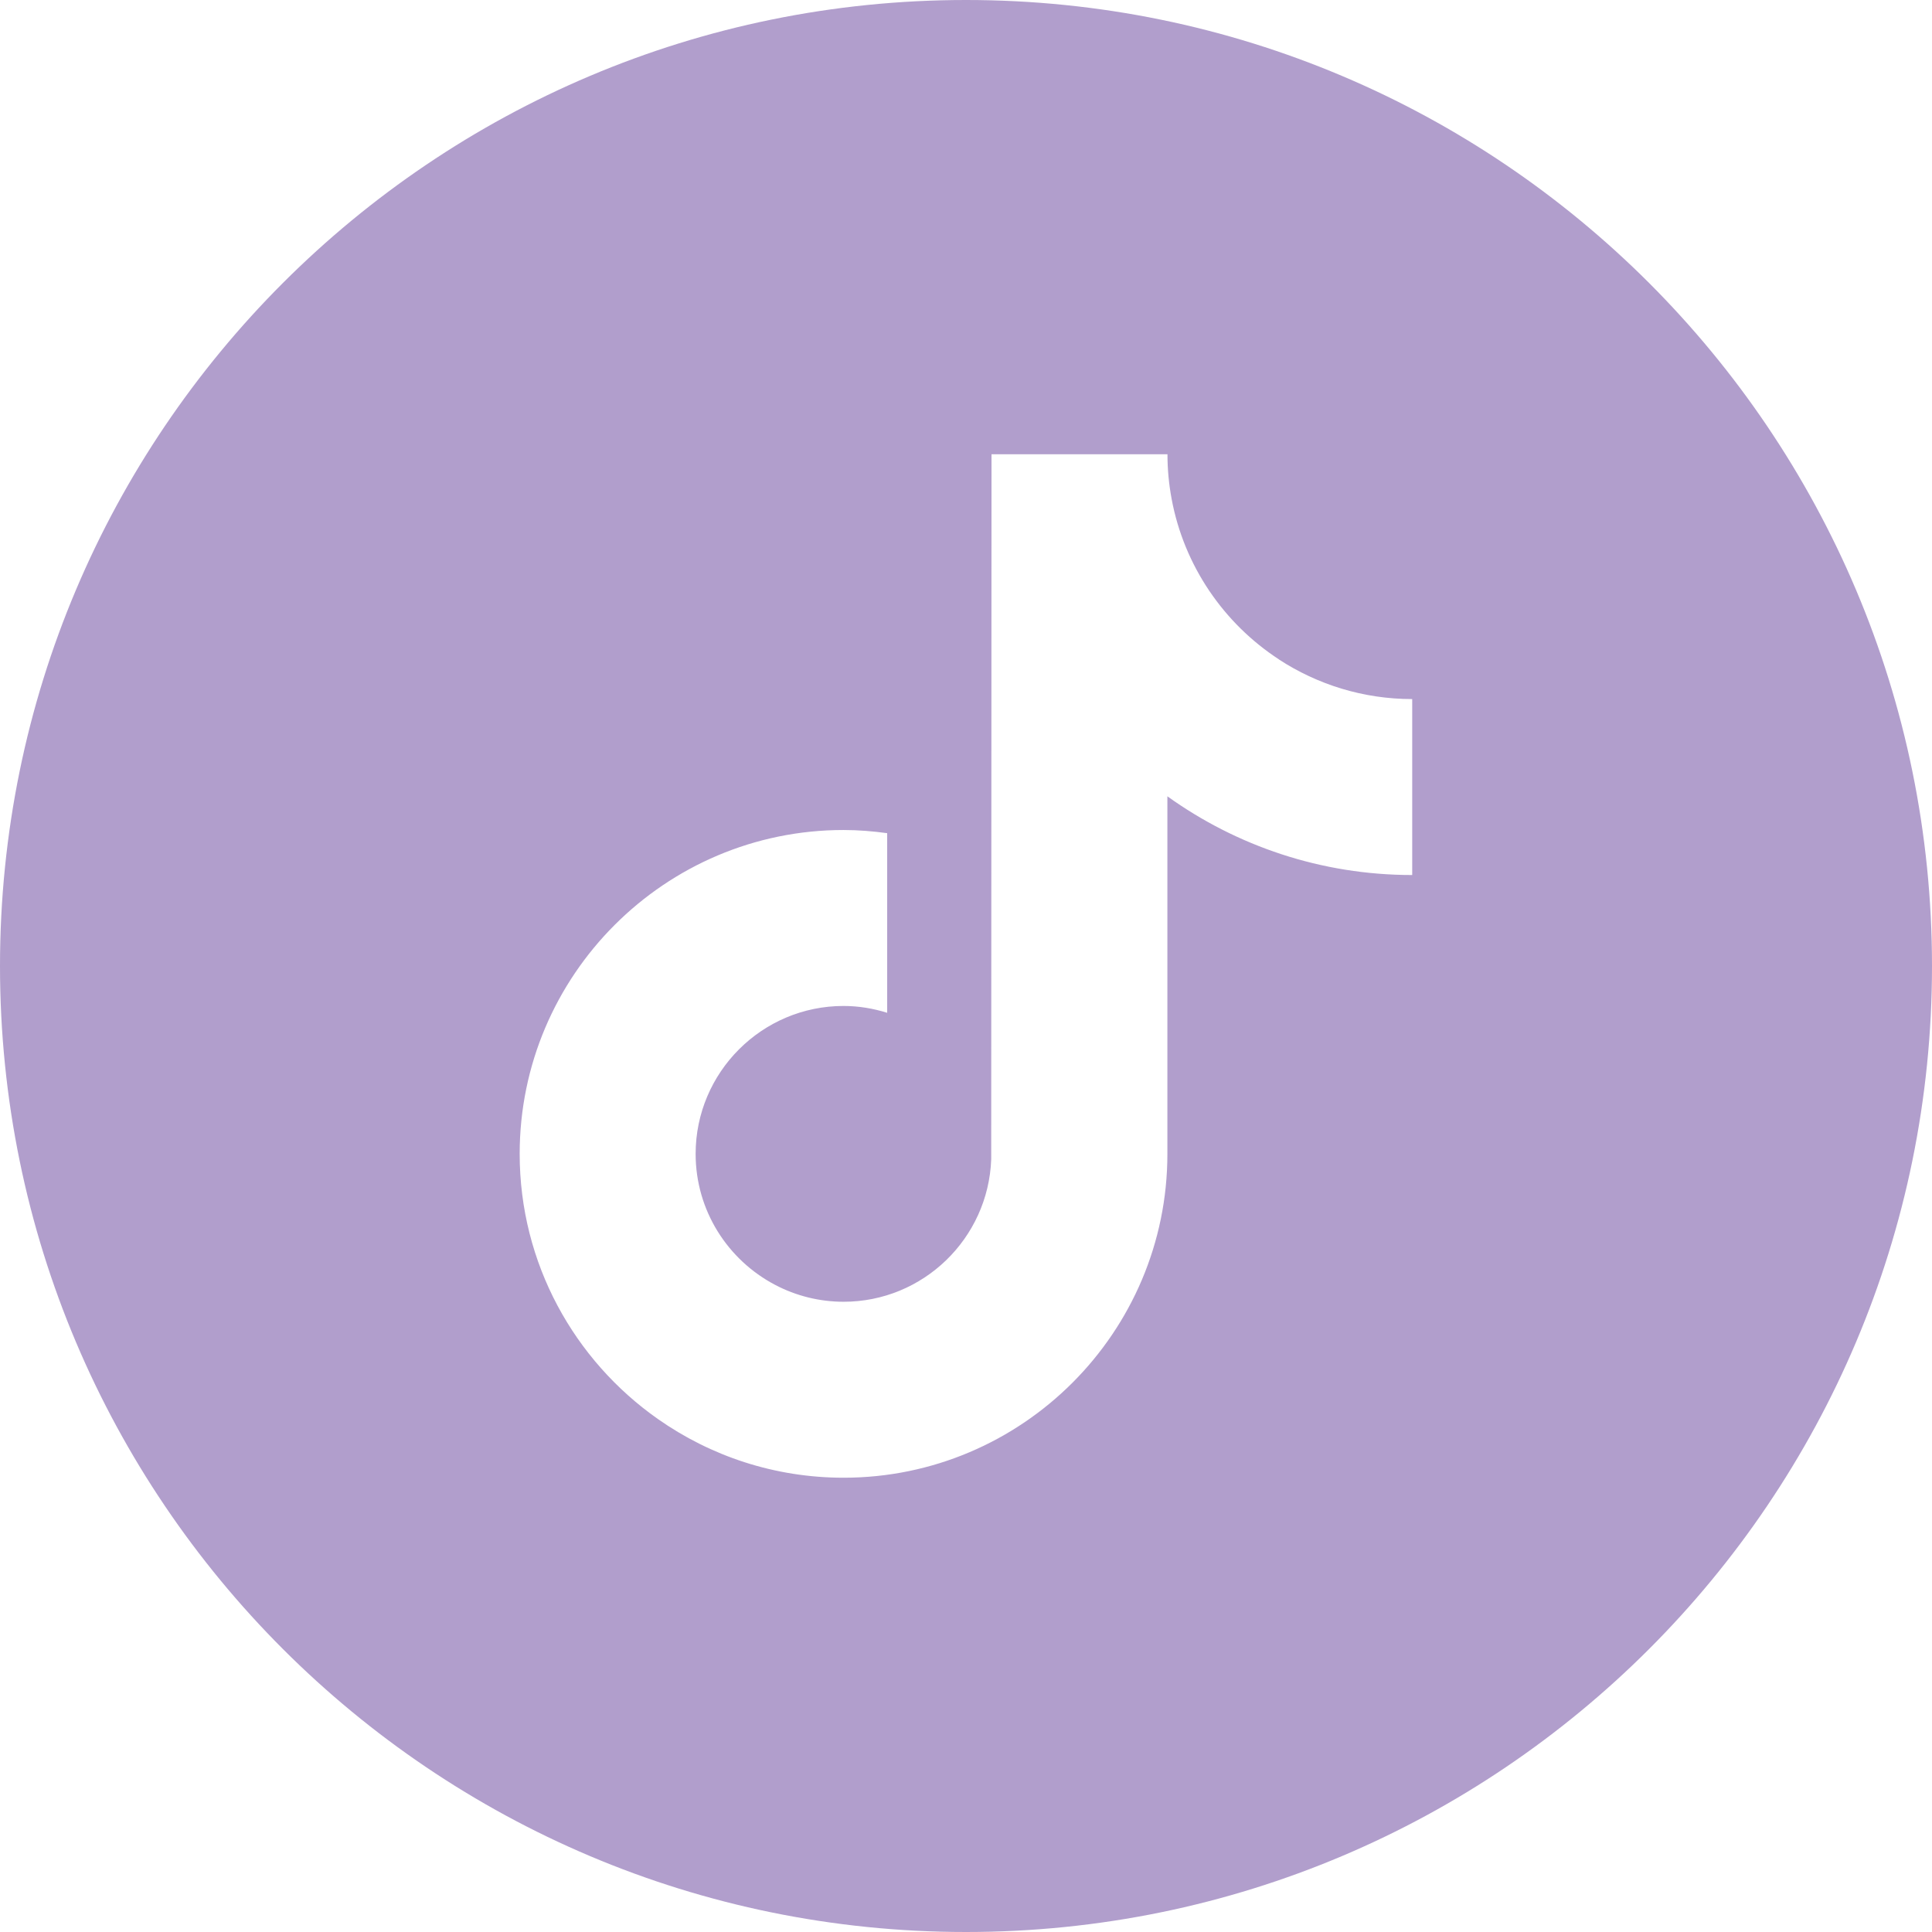
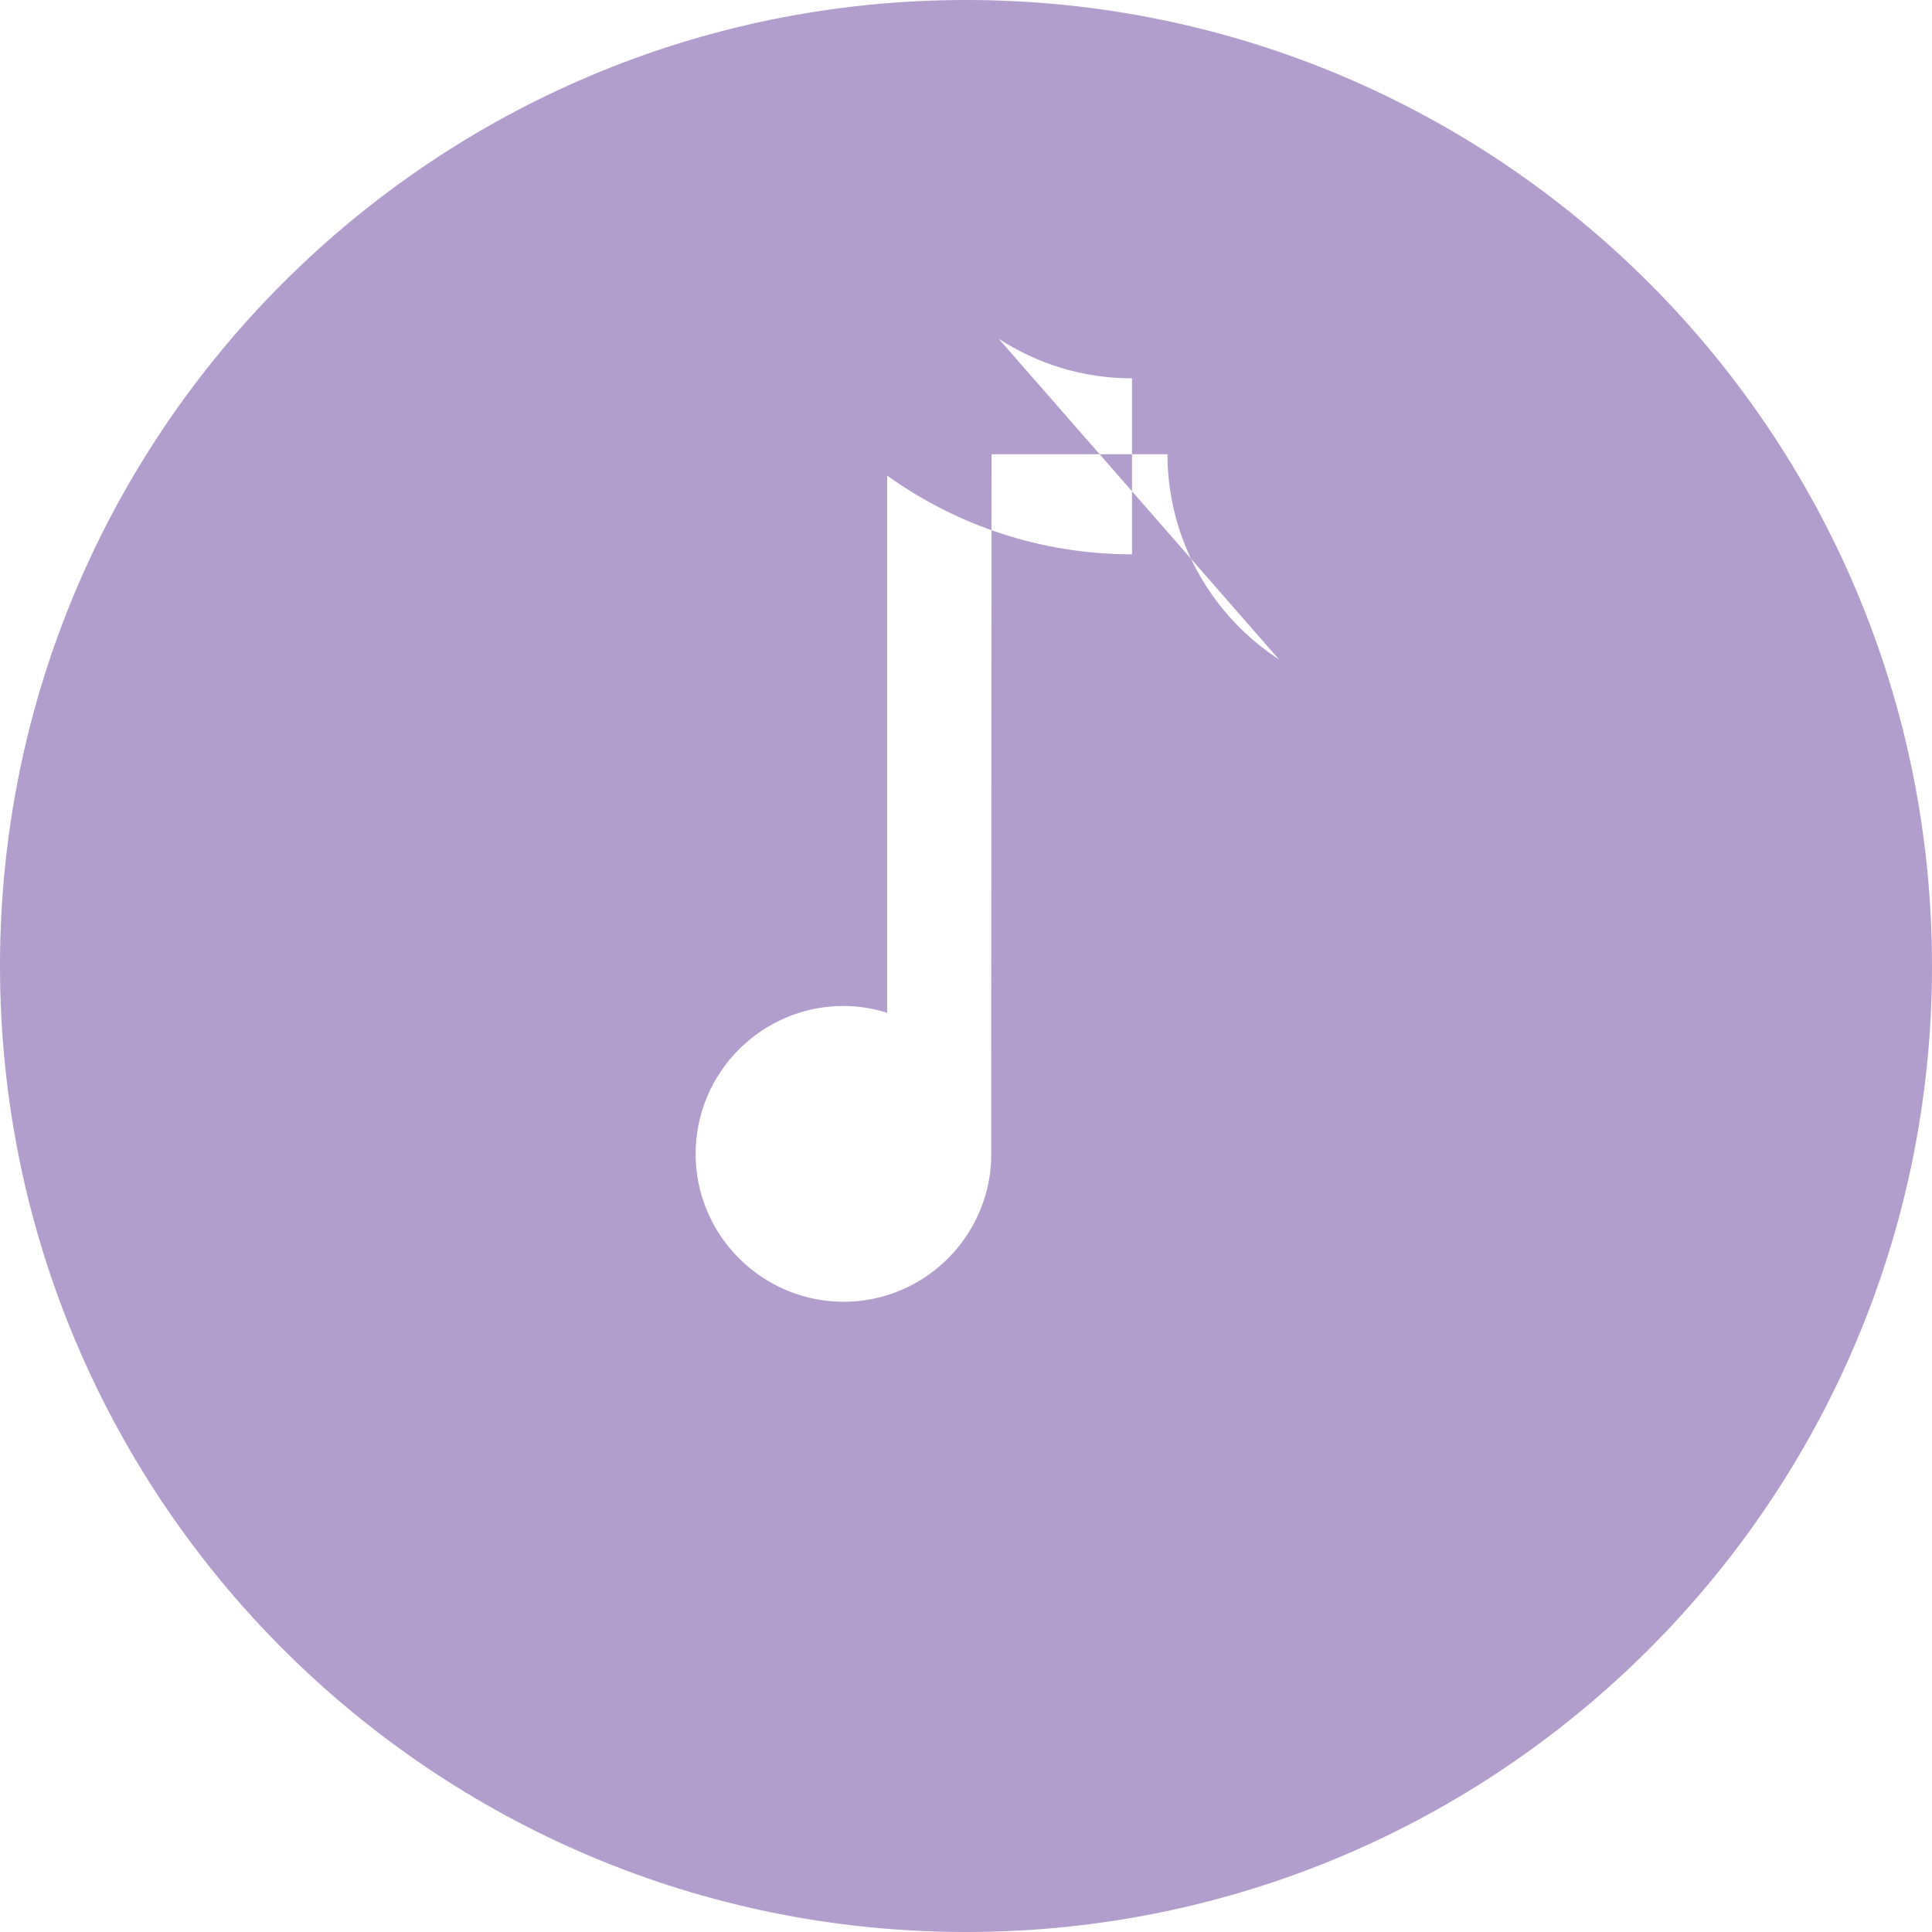
<svg xmlns="http://www.w3.org/2000/svg" viewBox="0 0 512 512">
  <defs>
    <style>
      .cls-1 {
        fill: #b19ecc;
        fill-rule: evenodd;
      }
    </style>
  </defs>
  <g id="Calque_1" data-name="Calque 1" image-rendering="optimizeQuality" shape-rendering="geometricPrecision" text-rendering="geometricPrecision">
-     <path class="cls-1" d="m256,0c141.38,0,256,114.62,256,256s-114.62,256-256,256S0,397.38,0,256,114.62,0,256,0Zm82.94,174.75c-14.61-9.52-25.15-24.77-28.45-42.54-.73-3.9-1.1-7.86-1.1-11.83h-46.63l-.08,186.88c-.78,20.93-18.01,37.72-39.12,37.72-6.34,0-12.58-1.54-18.19-4.5-12.48-6.57-21.02-19.64-21.02-34.69,0-21.61,17.59-39.2,39.19-39.2,4.04,0,7.91.67,11.57,1.81v-47.6c-3.79-.52-7.64-.84-11.57-.84-47.32,0-85.82,38.5-85.82,85.83,0,29.04,14.5,54.73,36.64,70.27,13.94,9.79,30.9,15.55,49.19,15.55,47.32,0,85.82-38.5,85.82-85.82v-94.76c18.29,13.12,40.7,20.86,64.88,20.86v-46.63c-13.02,0-25.15-3.87-35.33-10.5h0Z" />
+     <path class="cls-1" d="m256,0c141.38,0,256,114.62,256,256s-114.62,256-256,256S0,397.38,0,256,114.62,0,256,0Zm82.94,174.75c-14.61-9.52-25.15-24.77-28.45-42.54-.73-3.9-1.1-7.86-1.1-11.83h-46.63l-.08,186.88c-.78,20.93-18.01,37.72-39.12,37.72-6.34,0-12.58-1.54-18.19-4.5-12.48-6.57-21.02-19.64-21.02-34.69,0-21.61,17.59-39.2,39.19-39.2,4.04,0,7.91.67,11.57,1.81v-47.6v-94.76c18.29,13.12,40.7,20.86,64.88,20.86v-46.63c-13.02,0-25.15-3.87-35.33-10.5h0Z" />
  </g>
</svg>